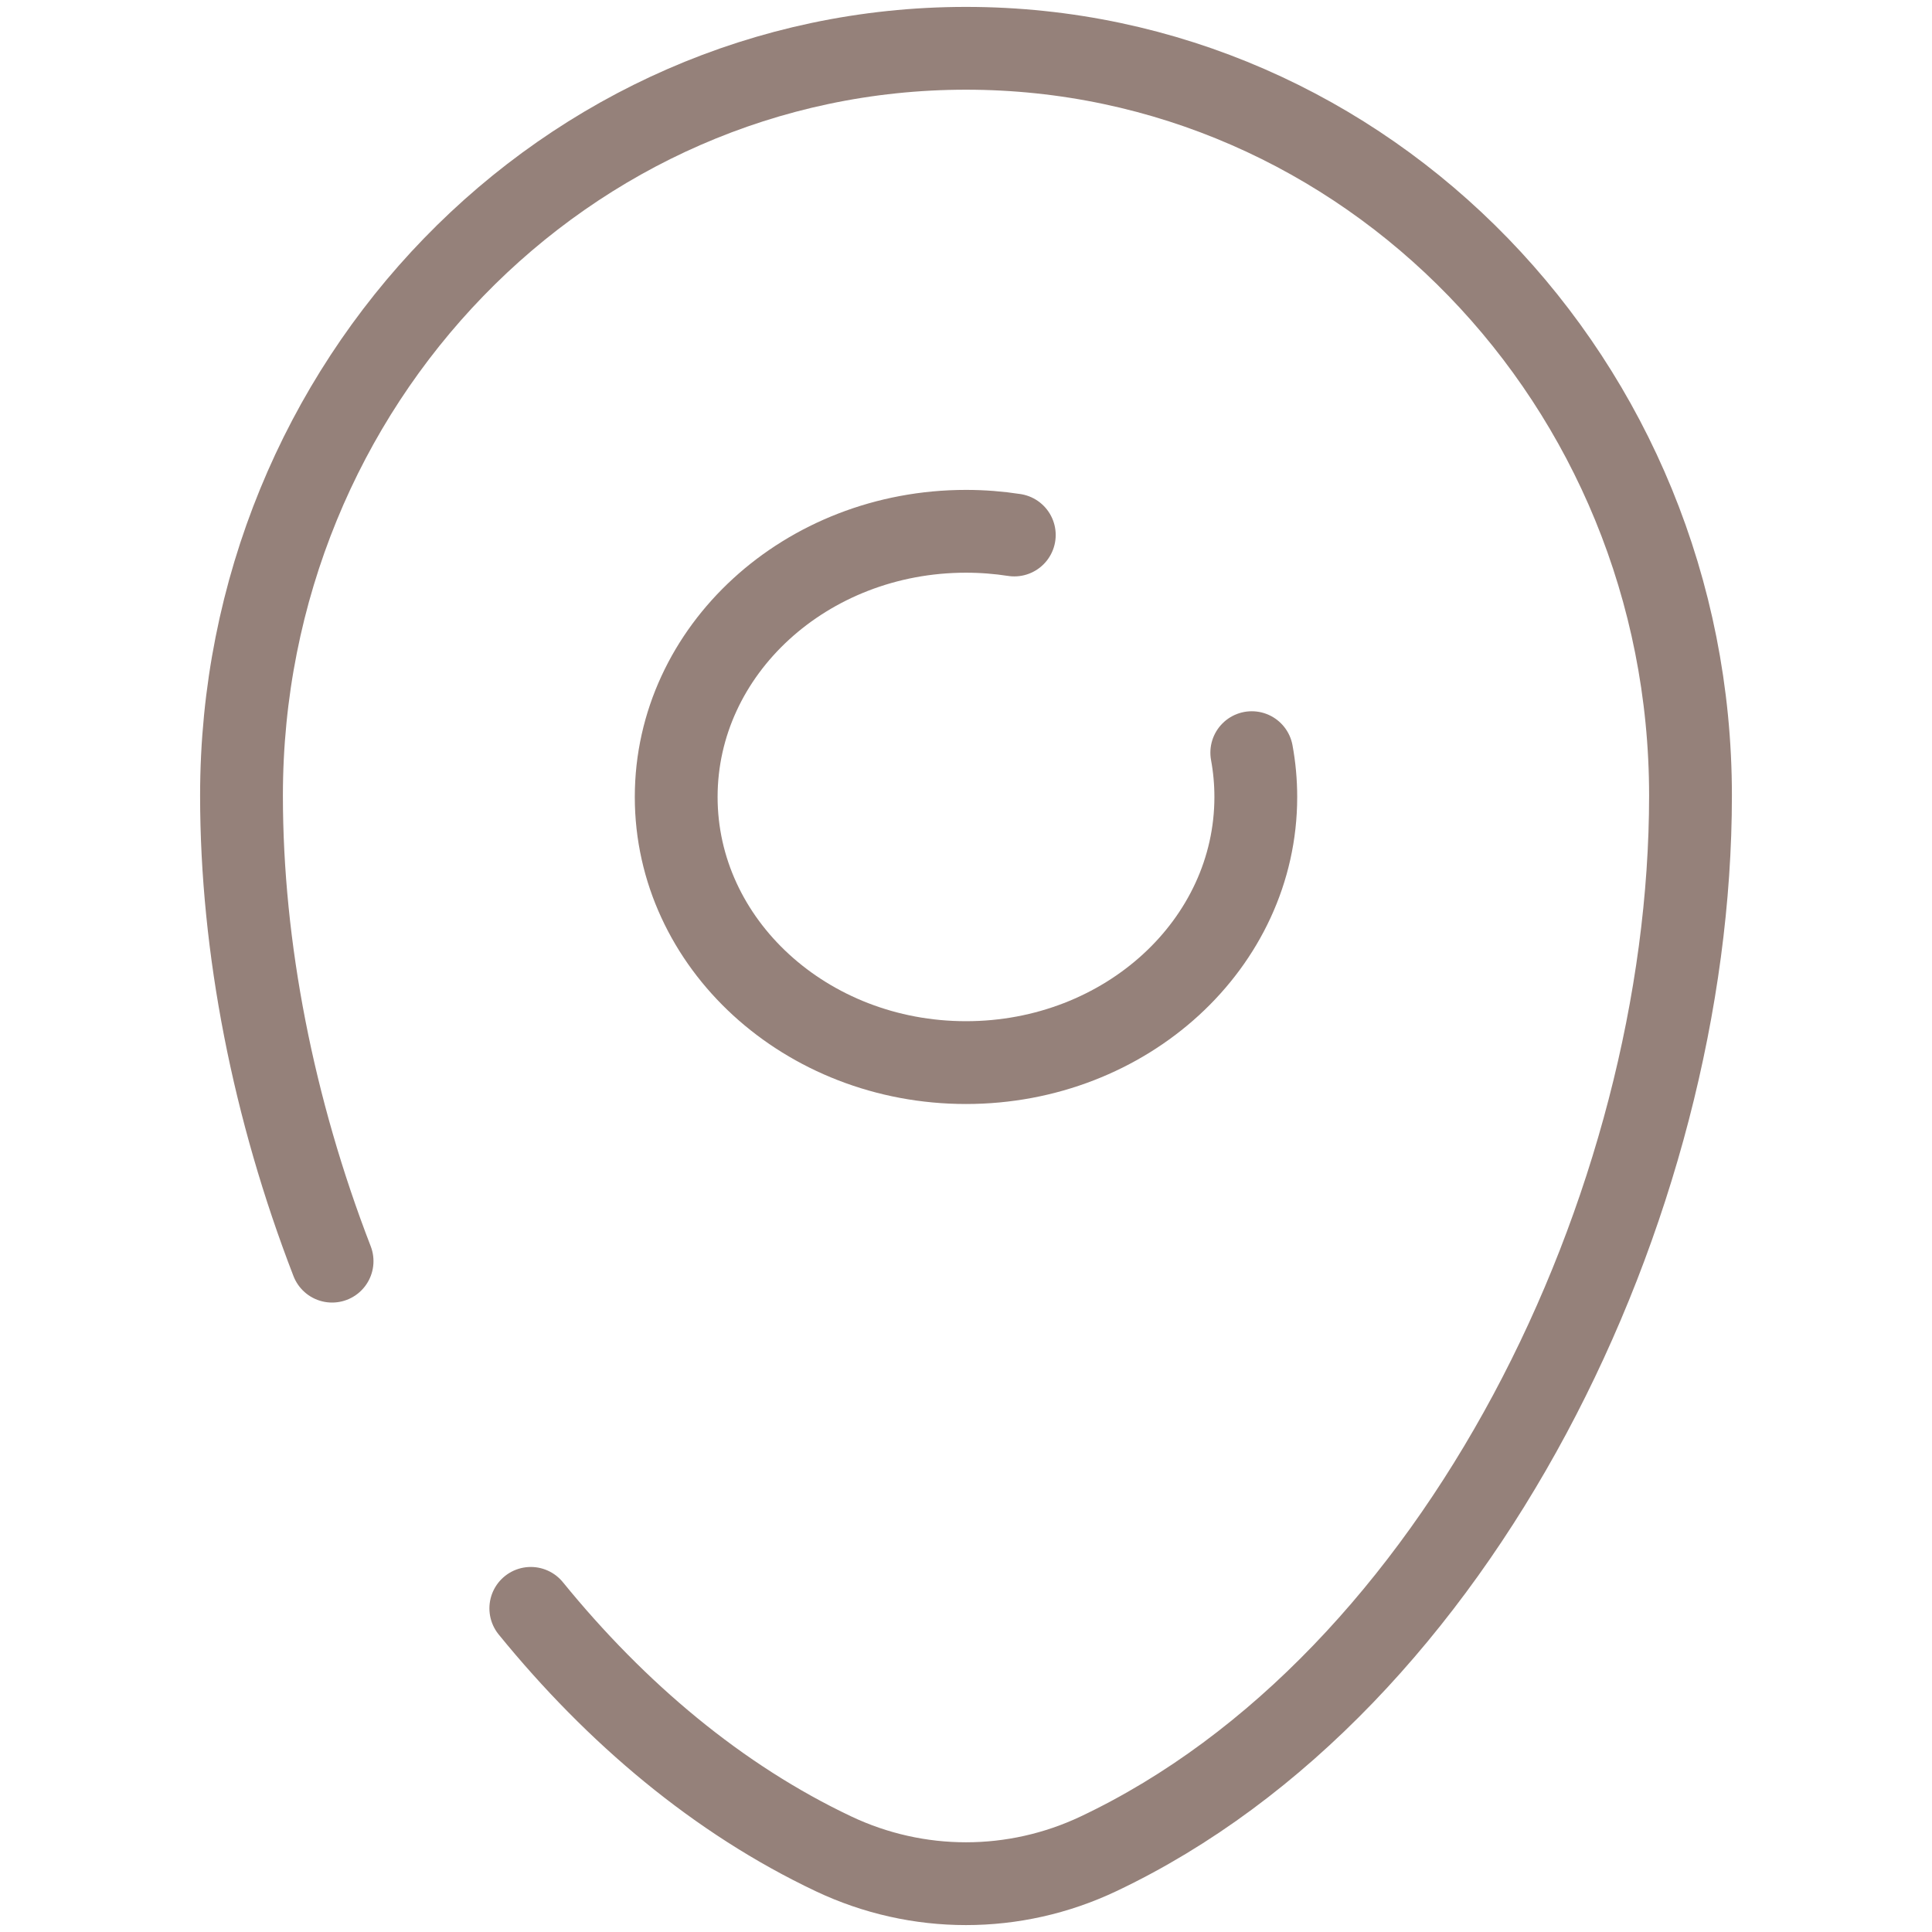
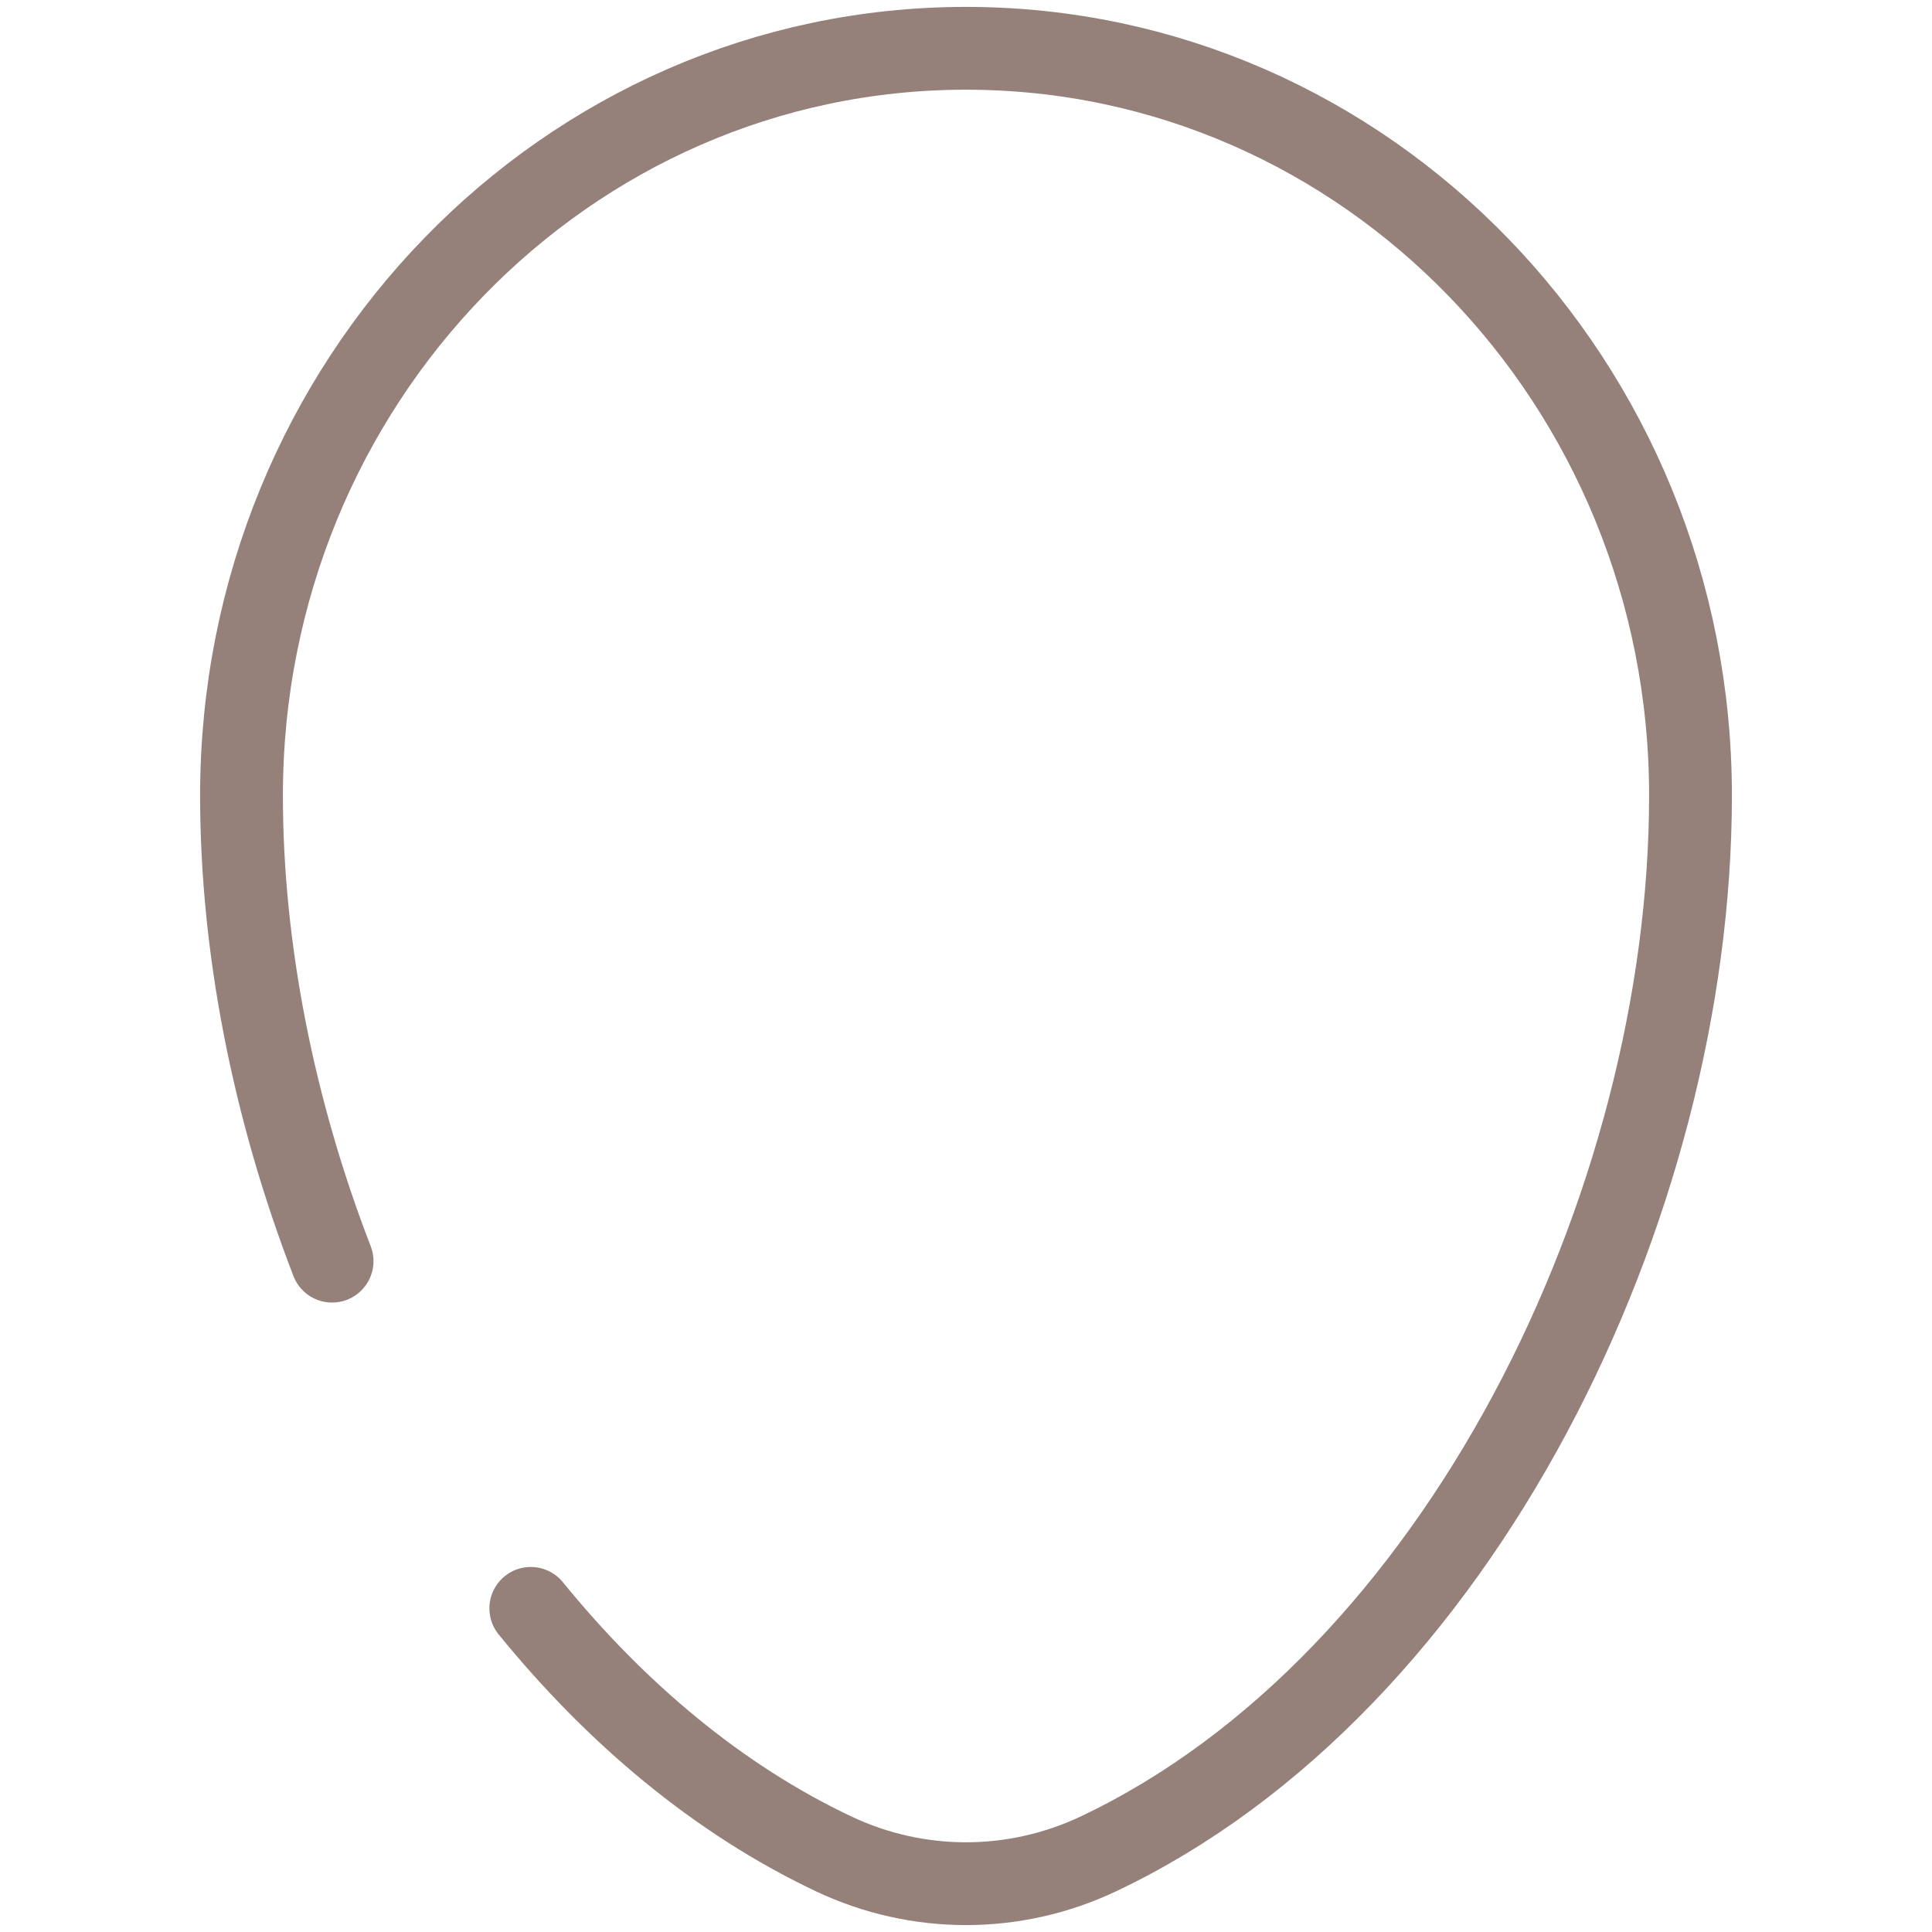
<svg xmlns="http://www.w3.org/2000/svg" width="35" height="35" viewBox="0 0 35 35" fill="none">
-   <path d="M18.375 9.692C18.09 9.648 17.798 9.625 17.5 9.625C14.6 9.625 12.25 11.78 12.25 14.438C12.25 17.095 14.6 19.25 17.5 19.25C20.4 19.25 22.75 17.095 22.75 14.438C22.75 14.164 22.725 13.896 22.677 13.635" stroke="#95817A" stroke-width="1.5" stroke-linecap="round" />
  <path d="M6.016 22.847C4.953 20.097 4.375 17.17 4.375 14.413C4.375 6.936 10.251 0.875 17.5 0.875C24.749 0.875 30.625 6.936 30.625 14.413C30.625 21.832 26.436 30.488 19.9 33.584C18.377 34.305 16.623 34.305 15.1 33.584C13.012 32.595 11.164 31.039 9.616 29.137" stroke="#95817A" stroke-width="1.5" stroke-linecap="round" />
</svg>